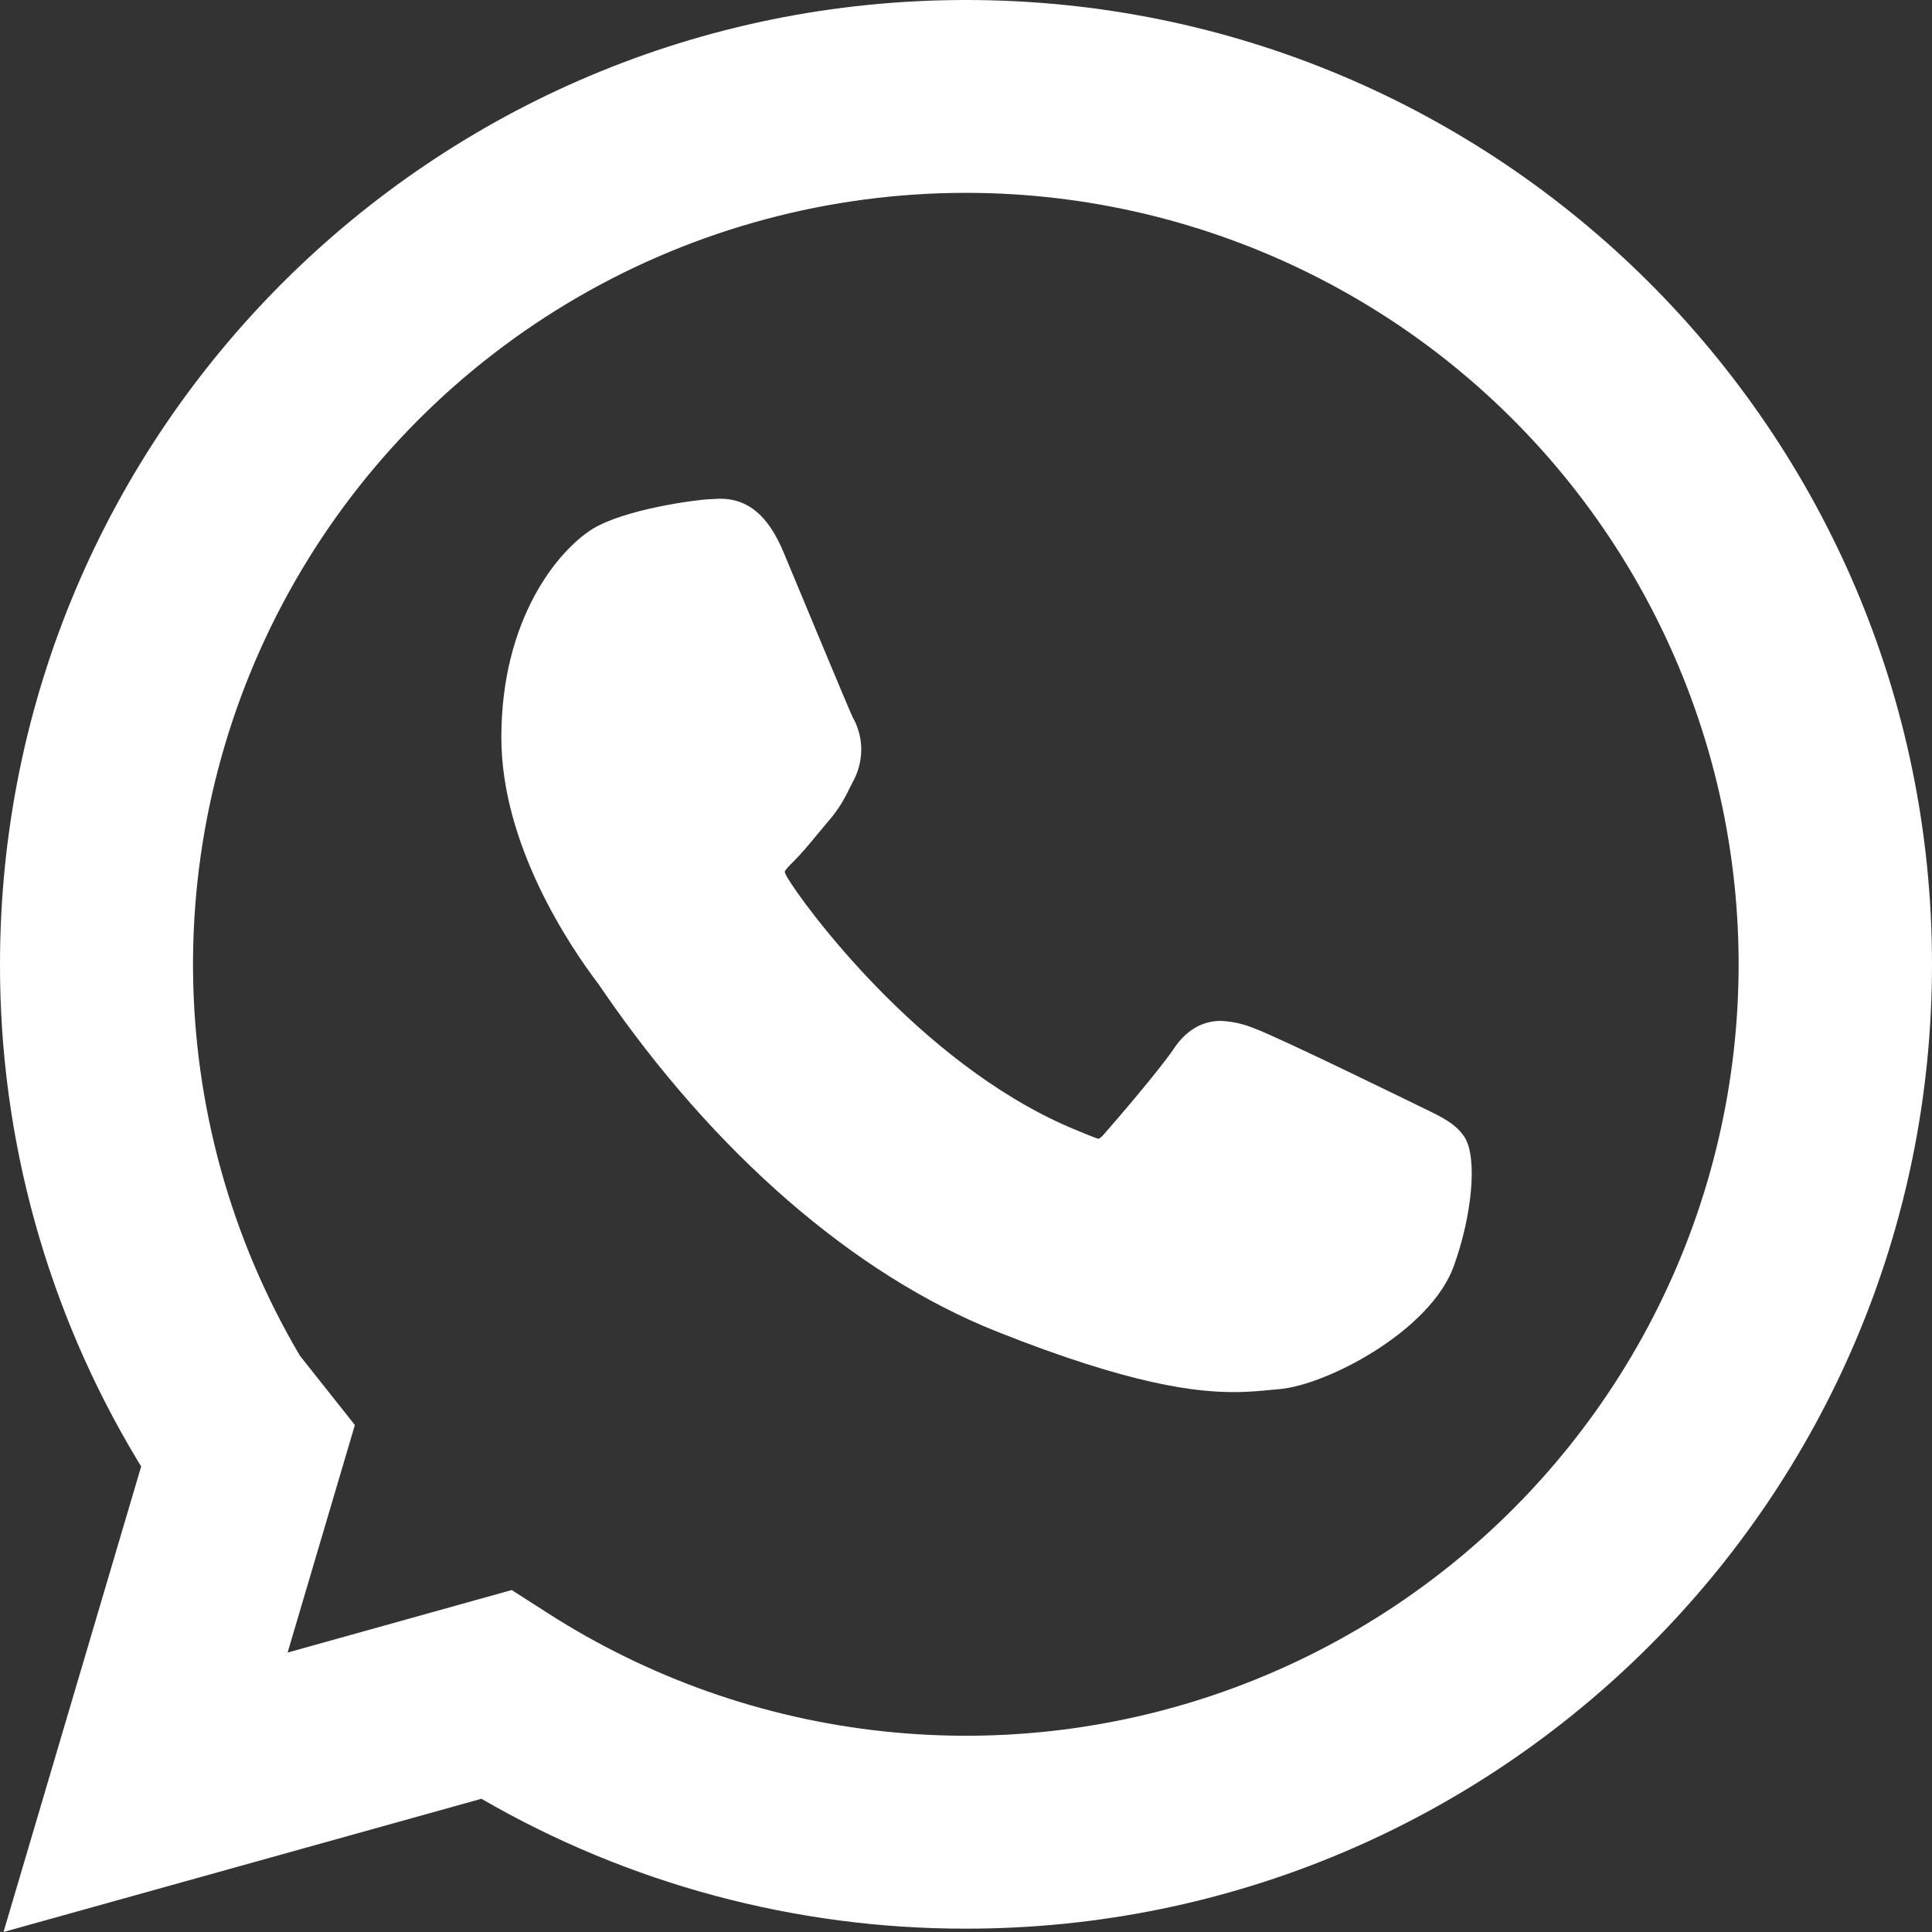
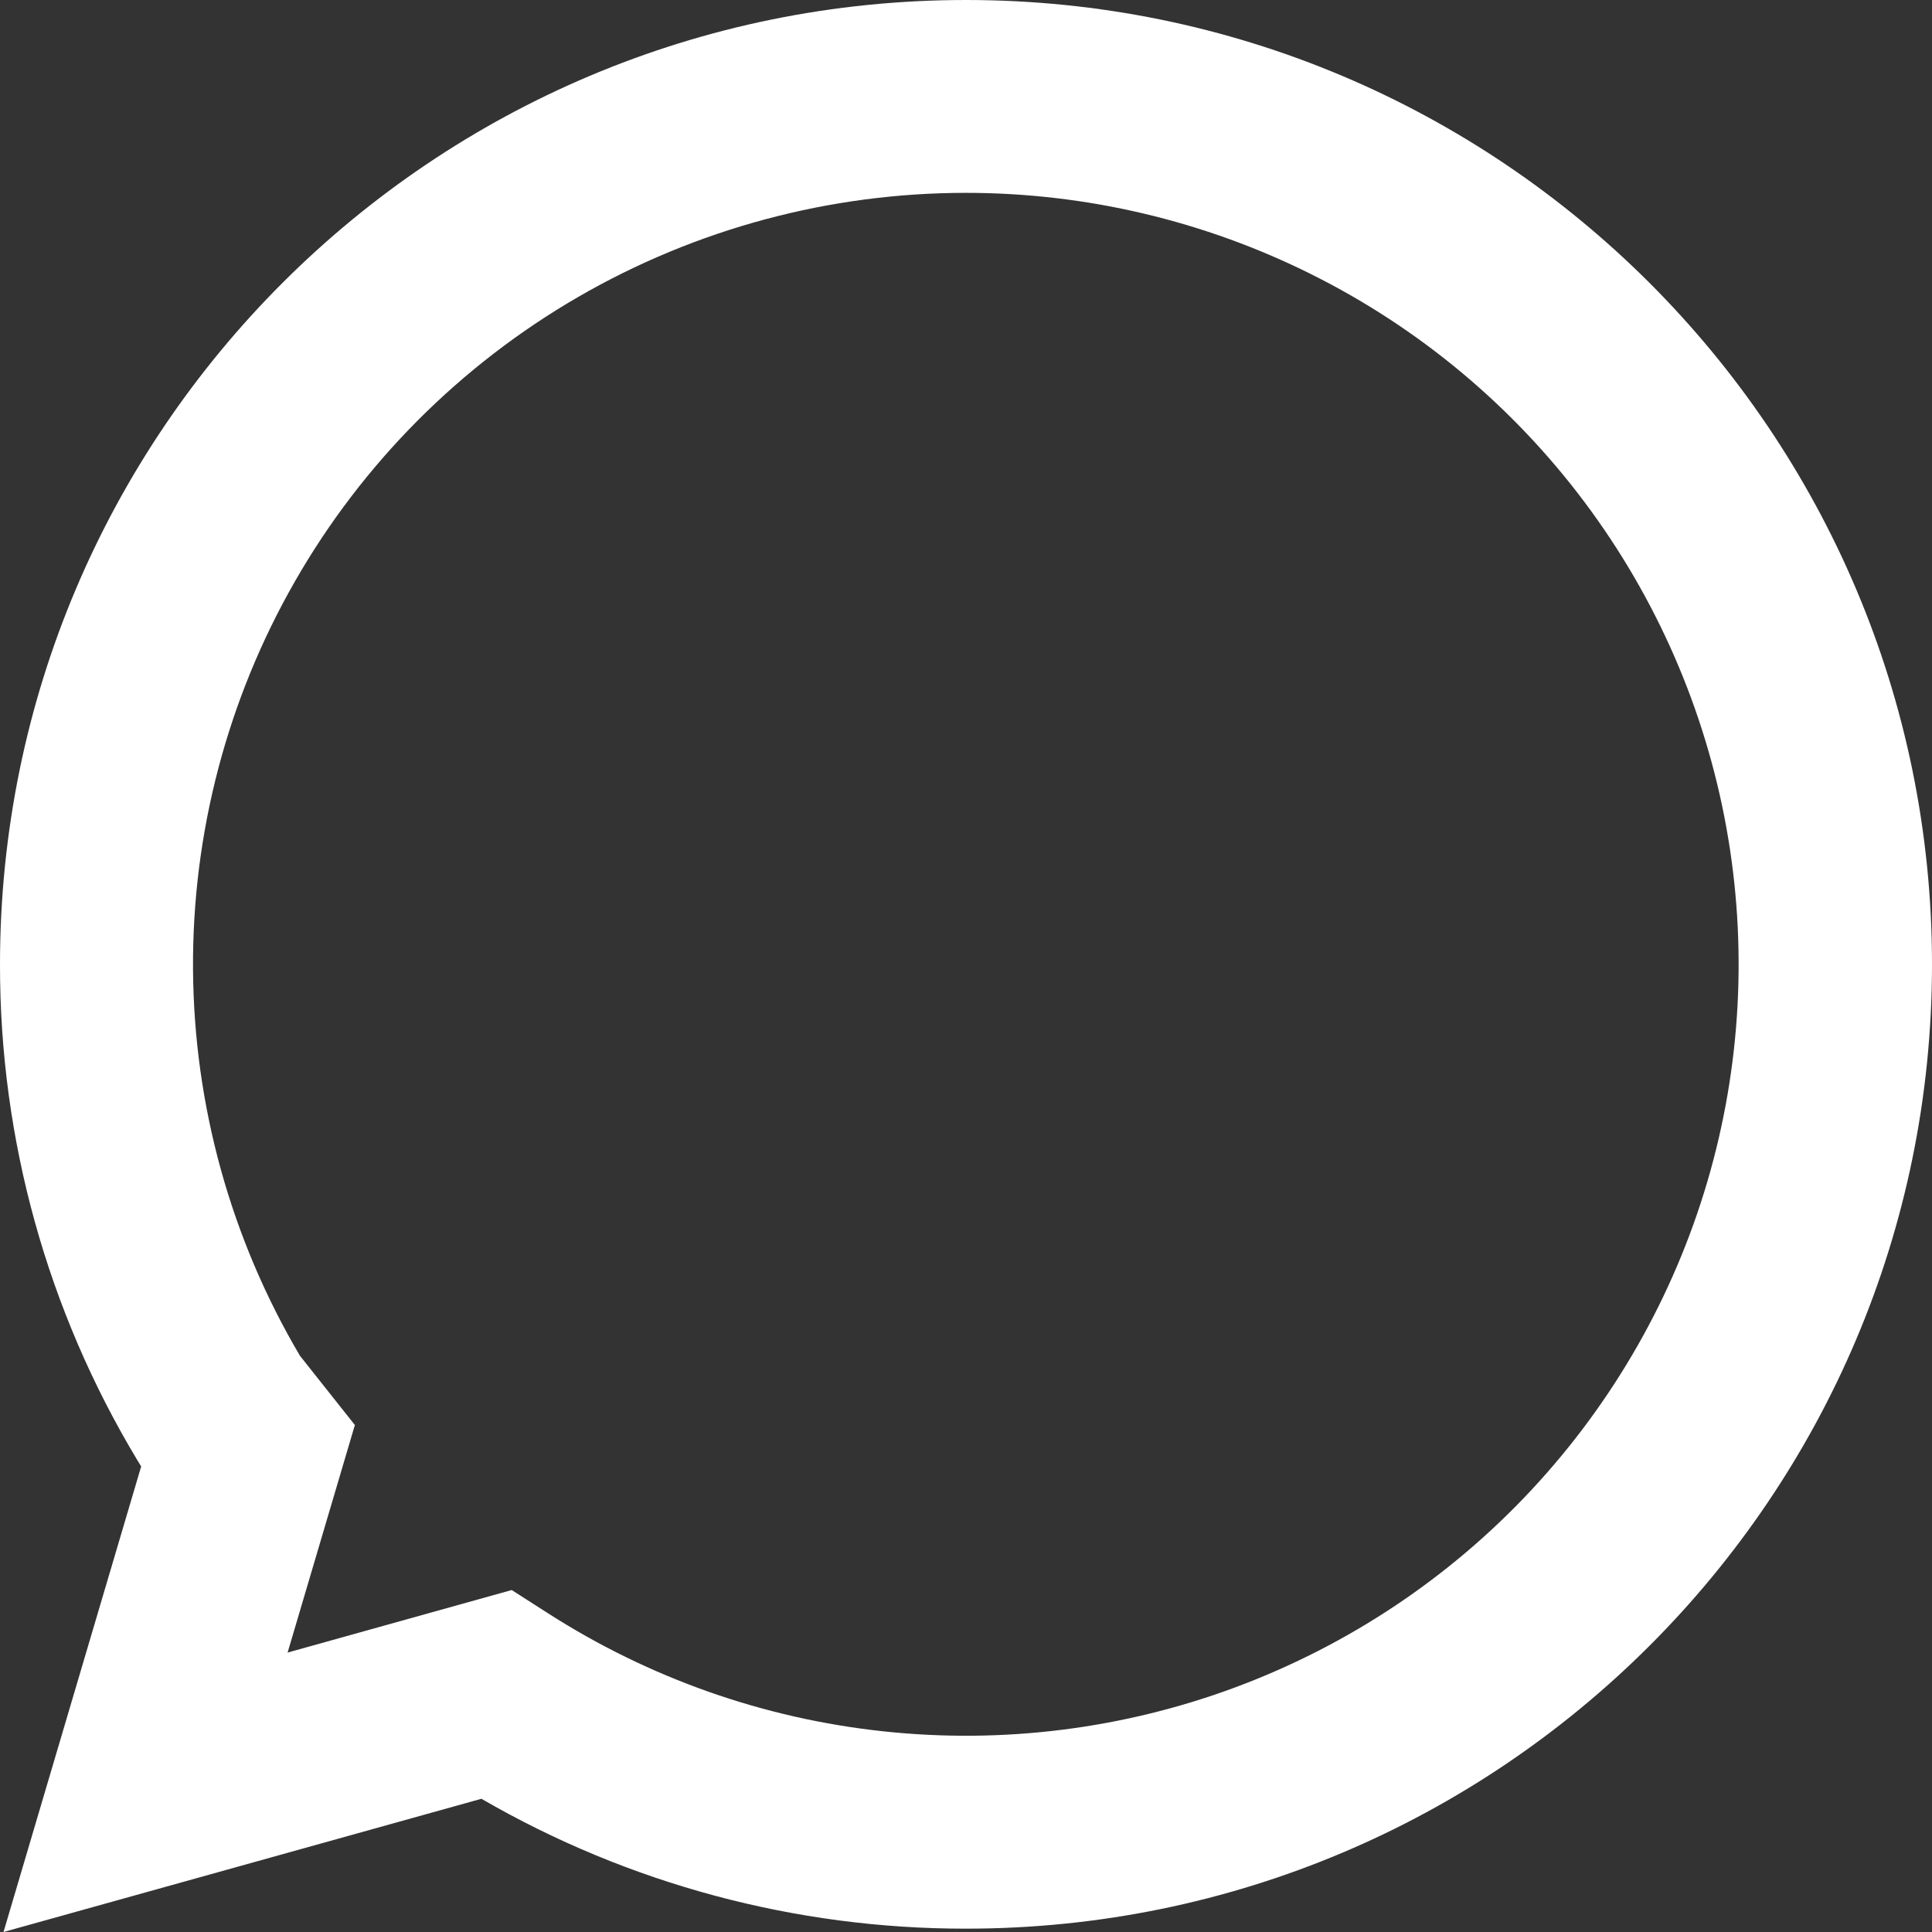
<svg xmlns="http://www.w3.org/2000/svg" width="22" height="22" viewBox="0 0 22 22" fill="none">
  <rect x="0" y="0" width="22" height="22" fill="#333333" stroke="none" />
  <path fill-rule="evenodd" clip-rule="evenodd" d="M11 2.196C9.449 2.196 7.925 2.605 6.583 3.382C5.241 4.159 4.128 5.276 3.358 6.621C2.588 7.965 2.188 9.489 2.198 11.037C2.208 12.586 2.628 14.105 3.416 15.439L4.041 16.227L3.275 18.818L5.827 18.106L6.244 18.373C7.394 19.11 8.701 19.57 10.06 19.715C11.42 19.861 12.795 19.688 14.075 19.211C15.356 18.733 16.508 17.965 17.44 16.965C18.371 15.966 19.057 14.764 19.442 13.455C19.827 12.145 19.901 10.764 19.658 9.421C19.415 8.078 18.862 6.81 18.043 5.717C17.224 4.624 16.161 3.737 14.938 3.126C13.716 2.515 12.367 2.196 11 2.196ZM1.01608e-05 10.981C1.01608e-05 4.916 4.925 0 11 0C17.075 0 22 4.916 22 10.981C22 17.046 17.075 21.962 11 21.962C9.062 21.964 7.158 21.454 5.482 20.483L0.04 22L1.608 16.697L1.602 16.69L1.565 16.629C0.538 14.924 -0.003 12.971 1.01608e-05 10.981Z" fill="white" />
-   <path d="M16.209 12.619C16.167 12.599 14.562 11.811 14.277 11.708C14.158 11.659 14.031 11.631 13.903 11.625C13.687 11.625 13.505 11.733 13.364 11.945C13.203 12.183 12.718 12.749 12.569 12.918C12.549 12.94 12.523 12.967 12.506 12.967C12.492 12.967 12.243 12.865 12.168 12.832C10.448 12.085 9.142 10.292 8.963 9.989C8.938 9.945 8.936 9.926 8.936 9.926C8.942 9.903 9 9.845 9.03 9.816C9.118 9.729 9.213 9.616 9.304 9.505L9.433 9.351C9.566 9.197 9.625 9.077 9.693 8.939L9.73 8.867C9.784 8.757 9.81 8.635 9.807 8.513C9.803 8.39 9.769 8.27 9.708 8.164C9.67 8.088 8.993 6.457 8.921 6.285C8.747 5.871 8.518 5.679 8.201 5.679C8.171 5.679 8.201 5.679 8.077 5.685C7.927 5.69 7.106 5.799 6.743 6.026C6.358 6.268 5.709 7.041 5.709 8.398C5.709 9.619 6.485 10.772 6.818 11.21L6.863 11.276C8.14 13.137 9.732 14.517 11.344 15.16C12.898 15.779 13.633 15.852 14.052 15.852C14.227 15.852 14.368 15.837 14.492 15.825L14.571 15.818C15.107 15.771 16.287 15.16 16.555 14.416C16.766 13.83 16.822 13.19 16.682 12.957C16.585 12.799 16.419 12.72 16.209 12.619Z" fill="white" />
</svg>